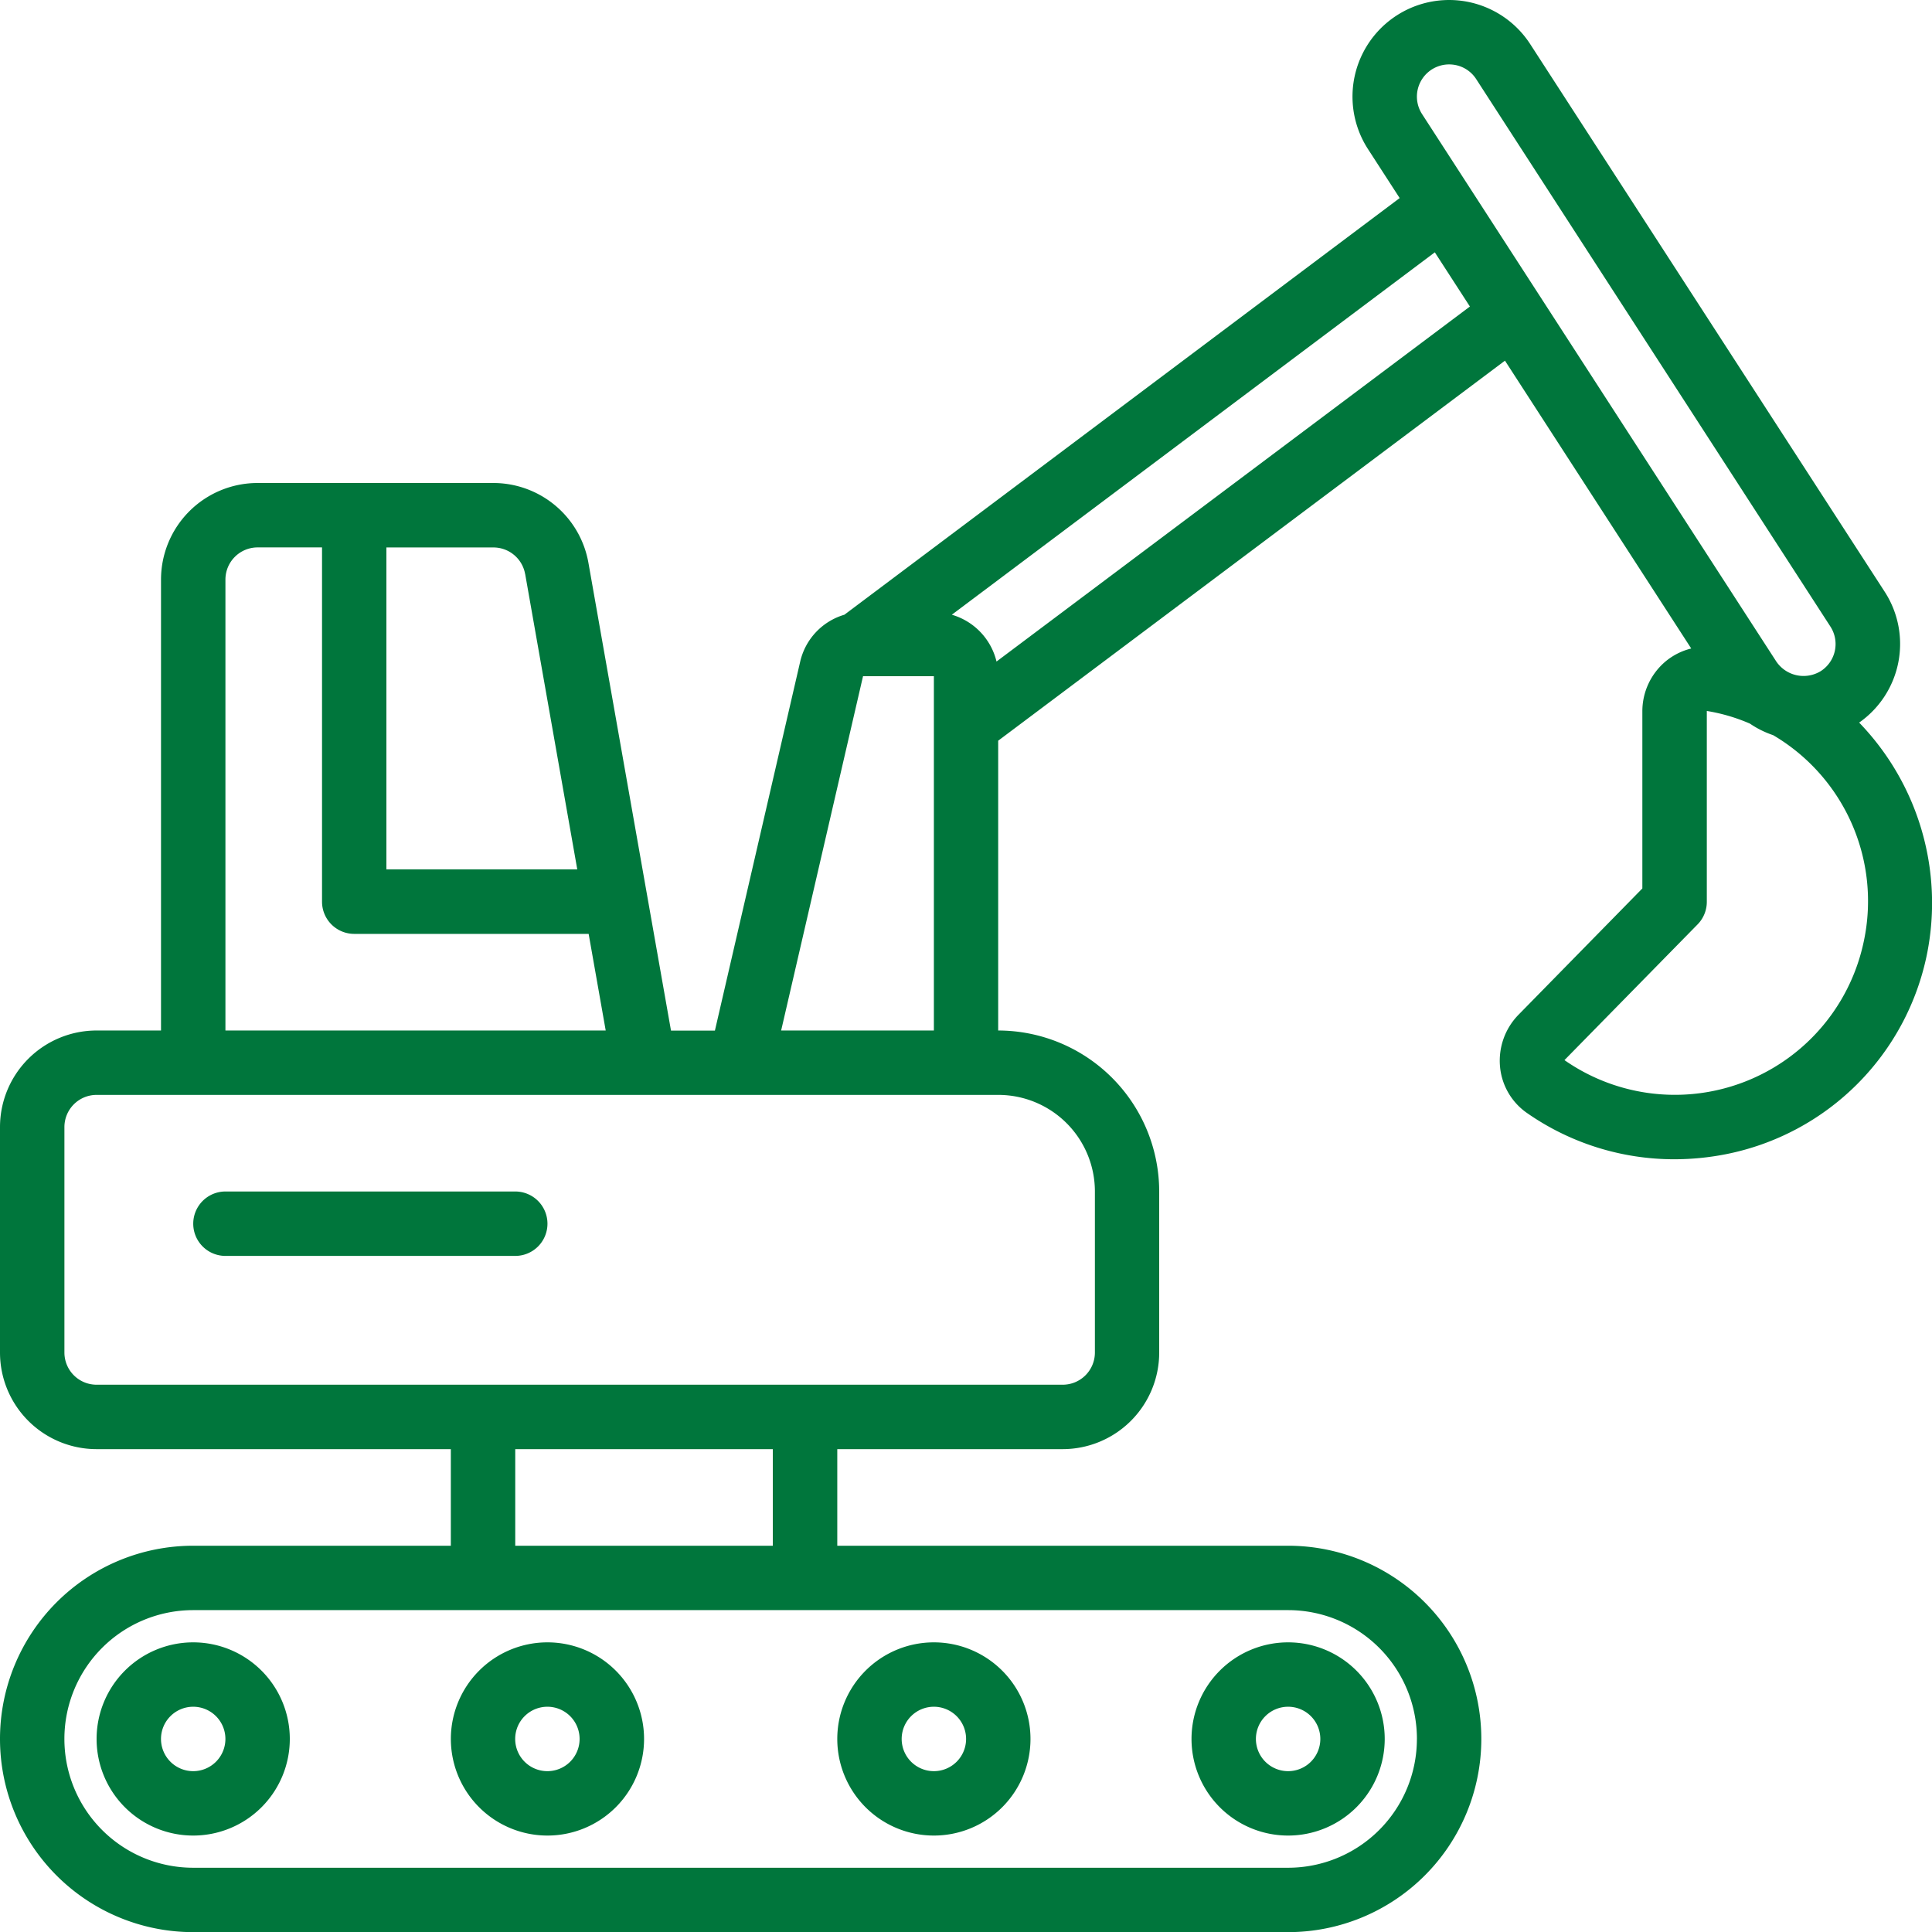
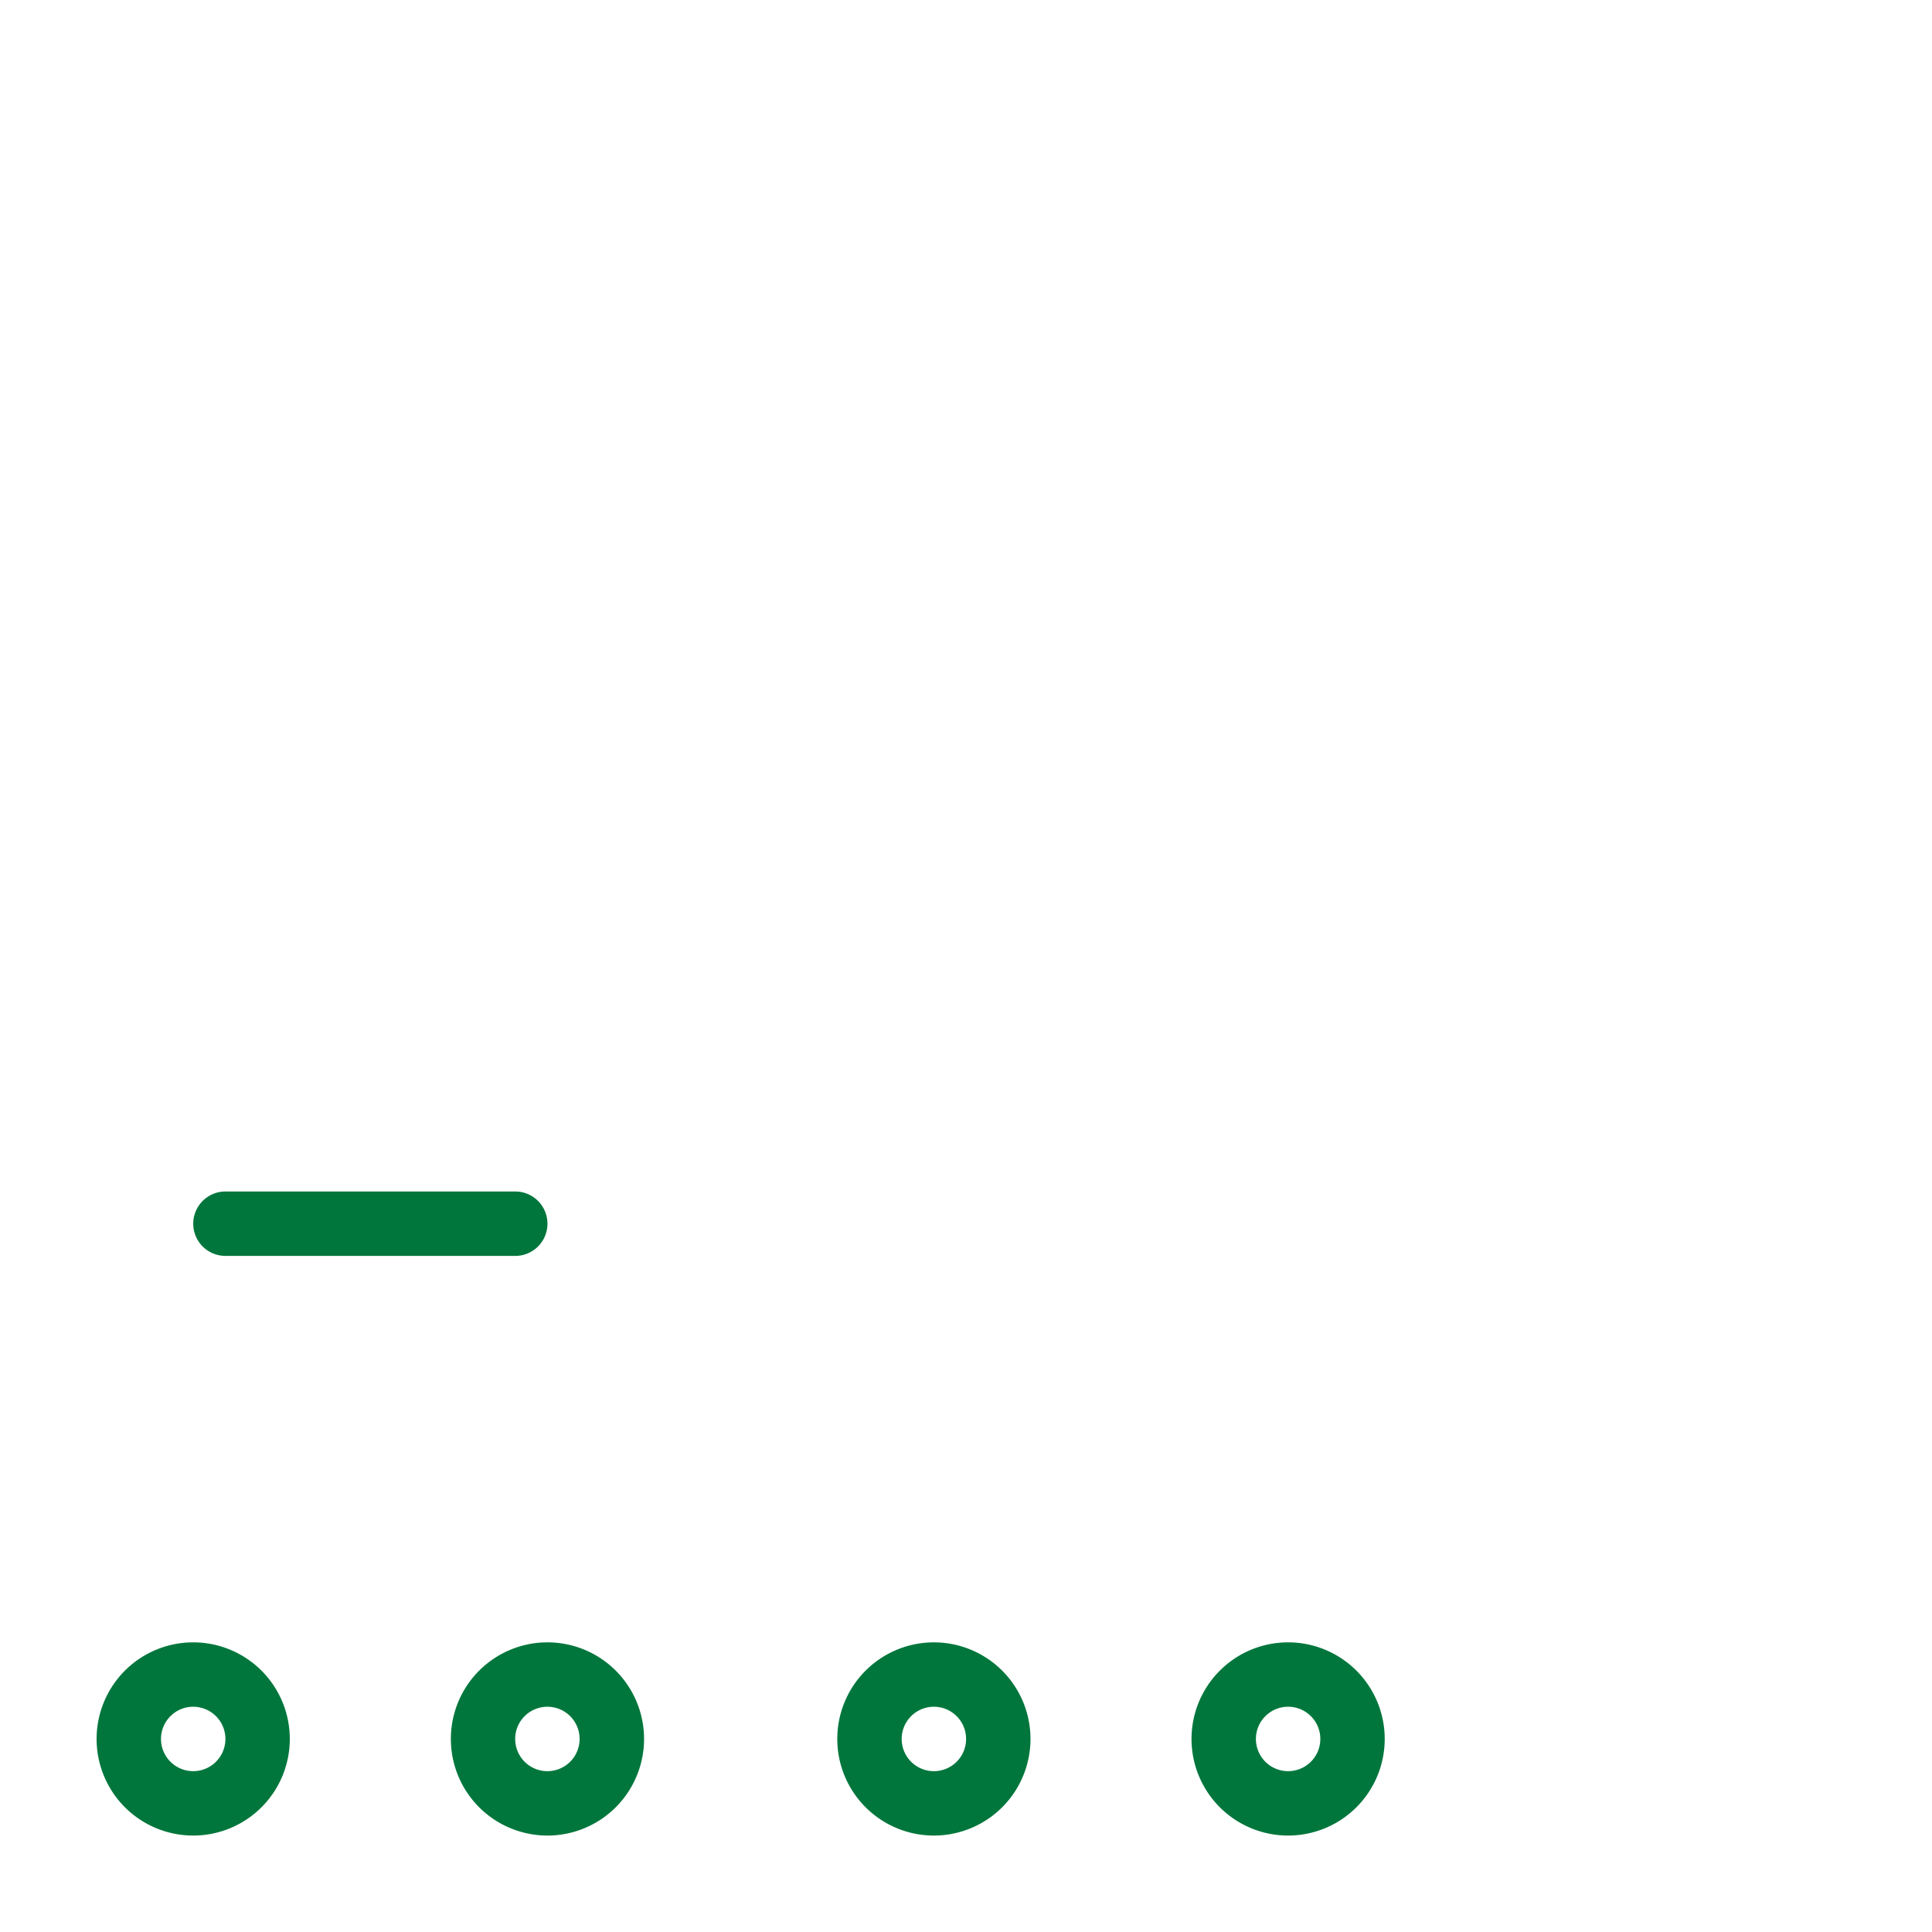
<svg xmlns="http://www.w3.org/2000/svg" width="88" height="88.008" viewBox="0 0 88 88.008">
  <defs>
    <clipPath id="clip-path">
      <rect id="Rechteck_8" data-name="Rechteck 8" width="88" height="88.008" transform="translate(0 0)" fill="#00763c" />
    </clipPath>
  </defs>
  <g id="erdarbeiten" transform="translate(0 0)">
    <g id="Gruppe_5" data-name="Gruppe 5" clip-path="url(#clip-path)">
-       <path id="Pfad_35" data-name="Pfad 35" d="M8.8,70.406a8.8,8.8,0,0,0,0,17.6H58.672a8.8,8.8,0,0,0,0-17.6H38.137v-4.4H48.4a4.4,4.4,0,0,0,4.4-4.4V54.272a7.342,7.342,0,0,0-7.334-7.334v-13.2L68.549,16.428l8.484,13.11a2.914,2.914,0,0,0-1.182.6A2.965,2.965,0,0,0,74.807,32.4v8.067l-5.666,5.779a2.994,2.994,0,0,0-.816,2.347,2.884,2.884,0,0,0,1.2,2.083,11.718,11.718,0,0,0,6.737,2.127,12.245,12.245,0,0,0,2.347-.23,11.649,11.649,0,0,0,9.173-9.167,11.826,11.826,0,0,0-3.1-10.493,4.374,4.374,0,0,0,1.158-5.968L69.7,2.011a4.4,4.4,0,1,0-7.39,4.78l1.443,2.231L38.461,28a2.905,2.905,0,0,0-2.015,2.143l-3.883,16.8h-2l-3.76-21.3A4.4,4.4,0,0,0,22.474,22H11.734a4.4,4.4,0,0,0-4.4,4.4V46.938H4.4a4.4,4.4,0,0,0-4.4,4.4V61.606a4.4,4.4,0,0,0,4.4,4.4H20.535v4.4Zm55.738,8.8a5.867,5.867,0,0,1-5.867,5.867H8.8a5.867,5.867,0,0,1,0-11.734H58.672a5.867,5.867,0,0,1,5.867,5.867M84.9,42.845a8.791,8.791,0,0,1-13.641,5.442l6.072-6.19a1.467,1.467,0,0,0,.412-1.027V32.383a8.252,8.252,0,0,1,1.964.577,4.32,4.32,0,0,0,1.058.526A8.772,8.772,0,0,1,84.9,42.845M64.571,4.094a1.467,1.467,0,0,1,1.435-1.16,1.522,1.522,0,0,1,.309.032,1.459,1.459,0,0,1,.925.639L83.374,28.541a1.465,1.465,0,0,1-.44,2.027,1.5,1.5,0,0,1-2.028-.44L64.771,5.193a1.467,1.467,0,0,1-.2-1.1m2.381,9.869L45.39,30.132A2.935,2.935,0,0,0,43.354,28l22-16.507ZM39.31,30.8h3.227V46.938H35.58ZM23.921,26.147,26.294,39.6H17.6V24.936h4.872a1.467,1.467,0,0,1,1.447,1.211M10.268,26.4a1.466,1.466,0,0,1,1.466-1.466h2.934V41.07a1.467,1.467,0,0,0,1.467,1.467H26.812l.777,4.4H10.268Zm-7.334,35.2V51.338A1.466,1.466,0,0,1,4.4,49.871H45.471a4.4,4.4,0,0,1,4.4,4.4v7.334A1.466,1.466,0,0,1,48.4,63.072H4.4a1.466,1.466,0,0,1-1.466-1.466m20.535,4.4H35.2v4.4H23.469Z" fill="#00763c" />
      <path id="Pfad_36" data-name="Pfad 36" d="M24.936,55.738a1.467,1.467,0,0,0-1.467-1.467h-13.2a1.467,1.467,0,0,0,0,2.934h13.2a1.467,1.467,0,0,0,1.467-1.467" fill="#00763c" />
      <path id="Pfad_37" data-name="Pfad 37" d="M8.8,74.807a4.4,4.4,0,1,0,4.4,4.4,4.4,4.4,0,0,0-4.4-4.4m0,5.867a1.467,1.467,0,1,1,1.467-1.467A1.467,1.467,0,0,1,8.8,80.674" fill="#00763c" />
      <path id="Pfad_38" data-name="Pfad 38" d="M24.936,74.807a4.4,4.4,0,1,0,4.4,4.4,4.4,4.4,0,0,0-4.4-4.4m0,5.867A1.467,1.467,0,1,1,26.4,79.207a1.467,1.467,0,0,1-1.467,1.467" fill="#00763c" />
      <path id="Pfad_39" data-name="Pfad 39" d="M42.537,83.607a4.4,4.4,0,1,0-4.4-4.4,4.4,4.4,0,0,0,4.4,4.4m0-5.867a1.467,1.467,0,1,1-1.467,1.467,1.467,1.467,0,0,1,1.467-1.467" fill="#00763c" />
      <path id="Pfad_40" data-name="Pfad 40" d="M58.672,83.607a4.4,4.4,0,1,0-4.4-4.4,4.4,4.4,0,0,0,4.4,4.4m0-5.867a1.467,1.467,0,1,1-1.467,1.467,1.467,1.467,0,0,1,1.467-1.467" fill="#00763c" />
    </g>
  </g>
</svg>